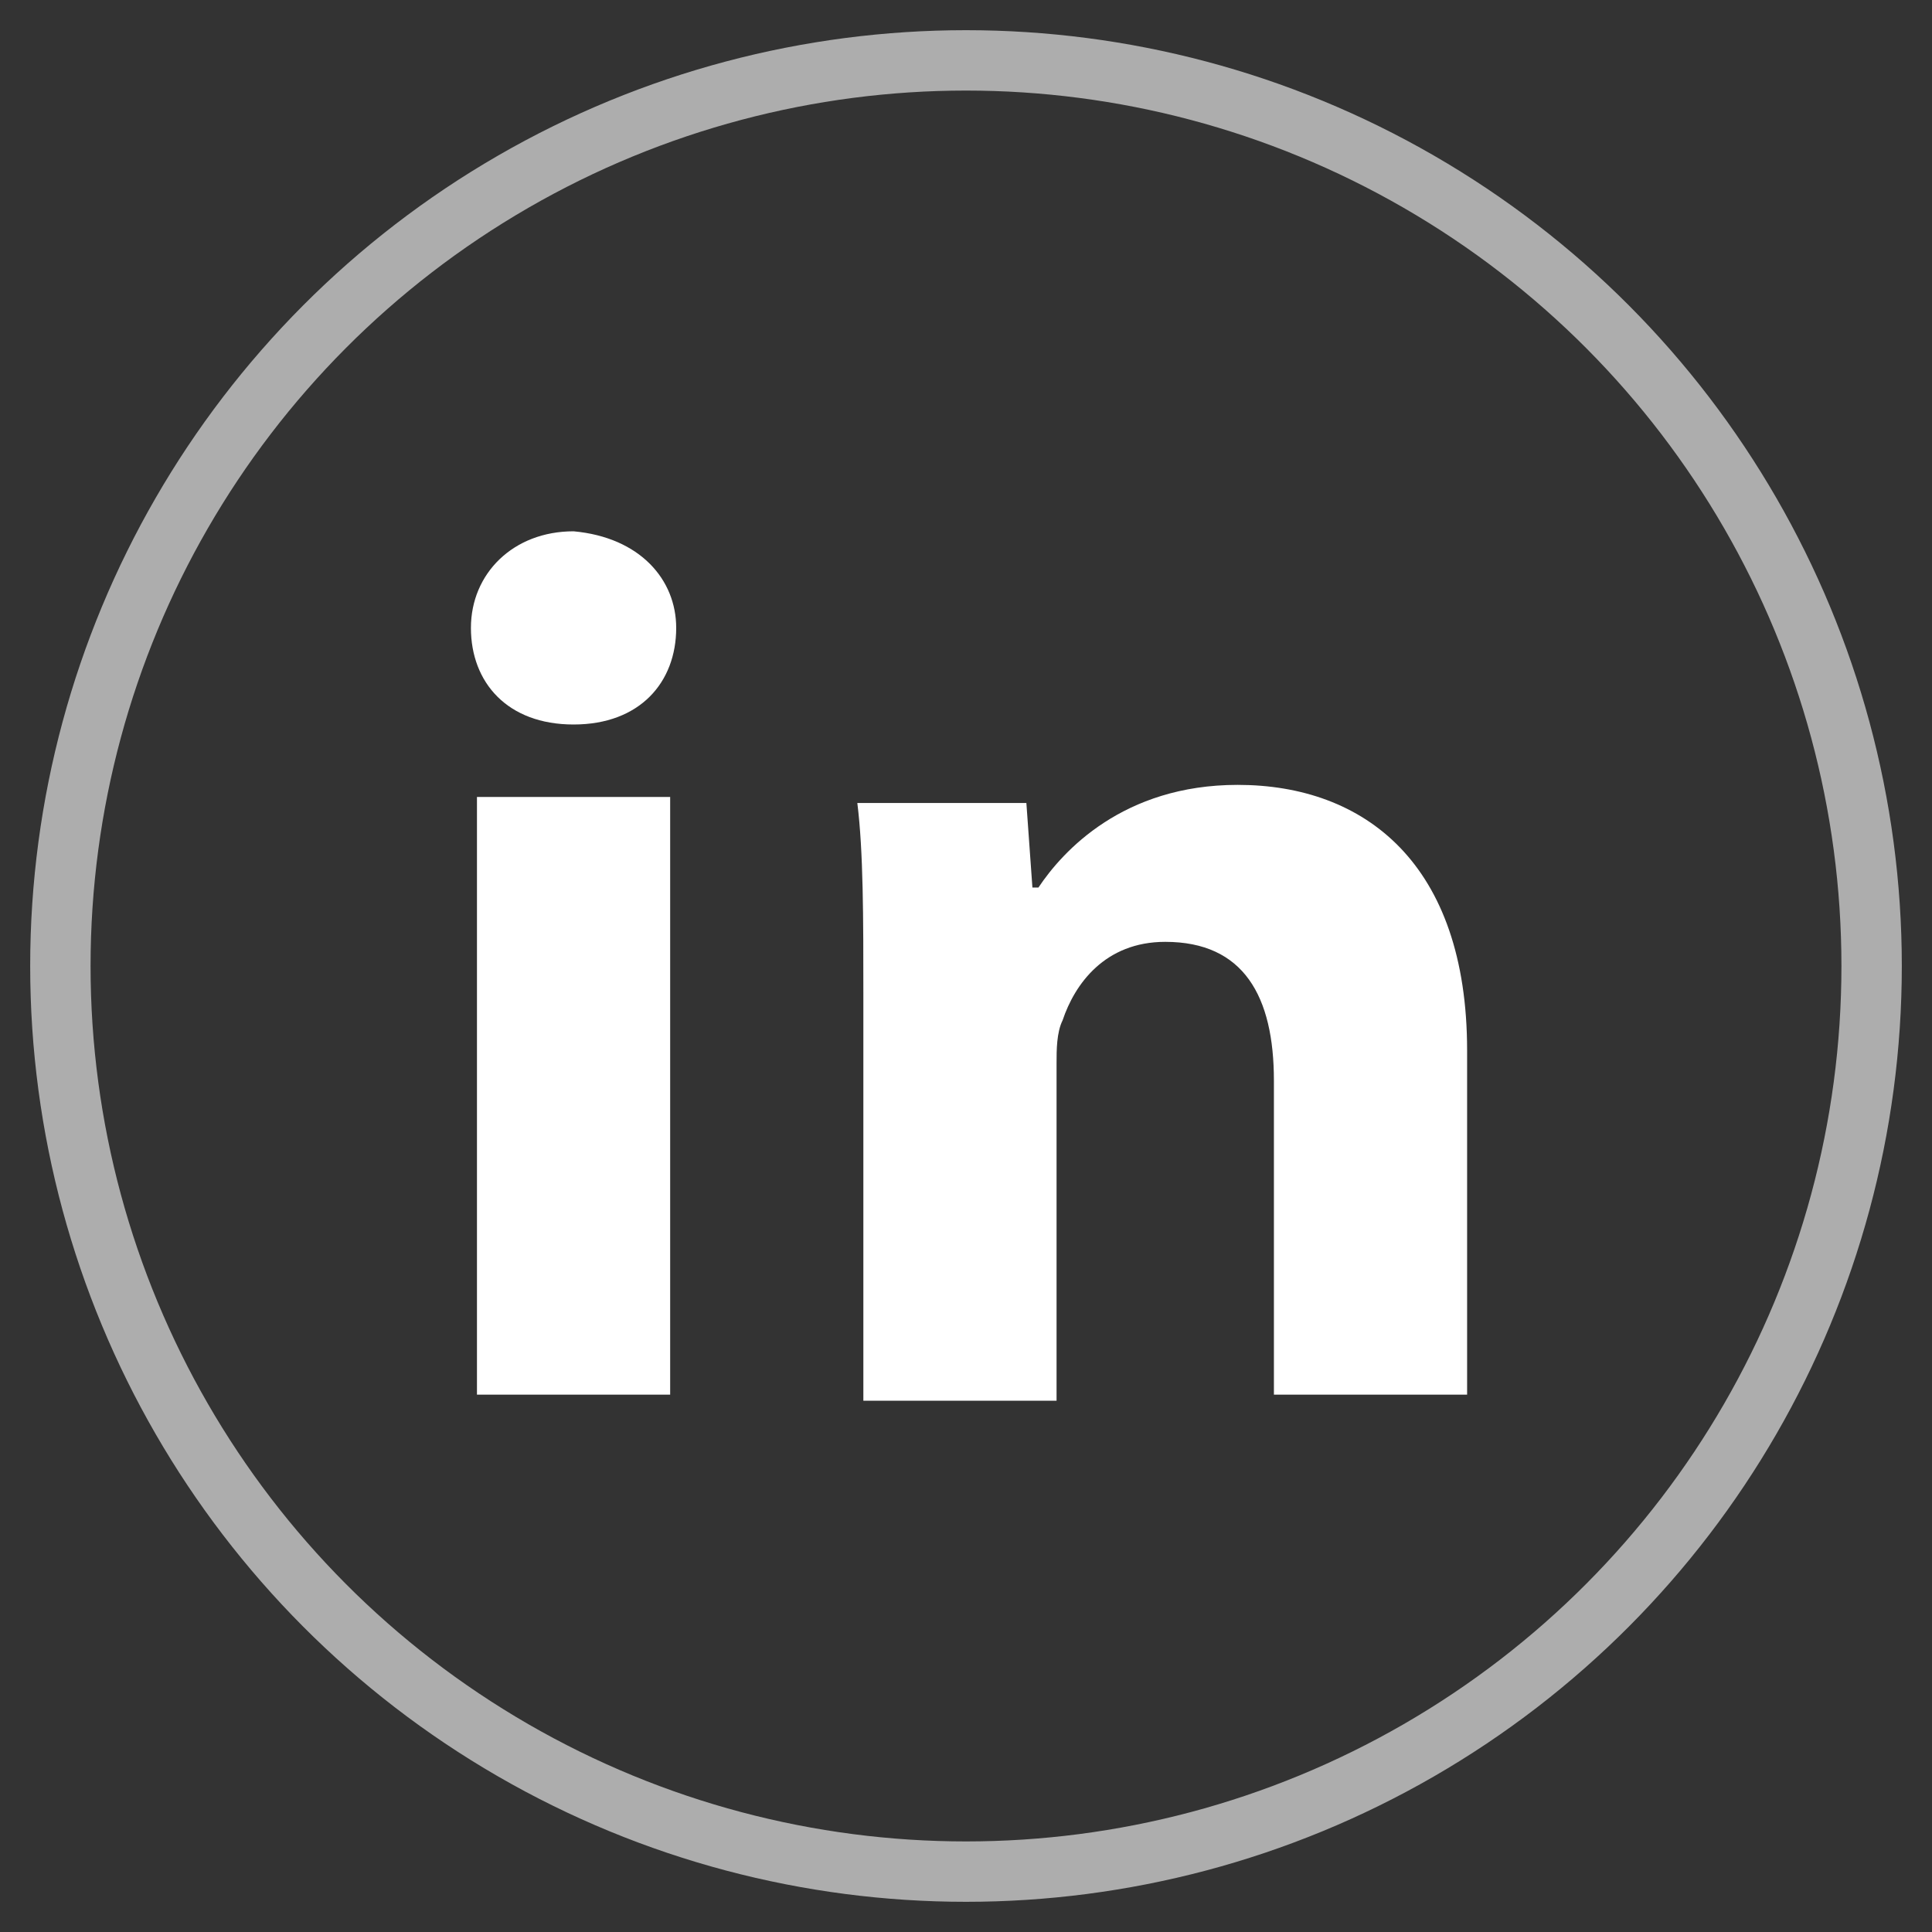
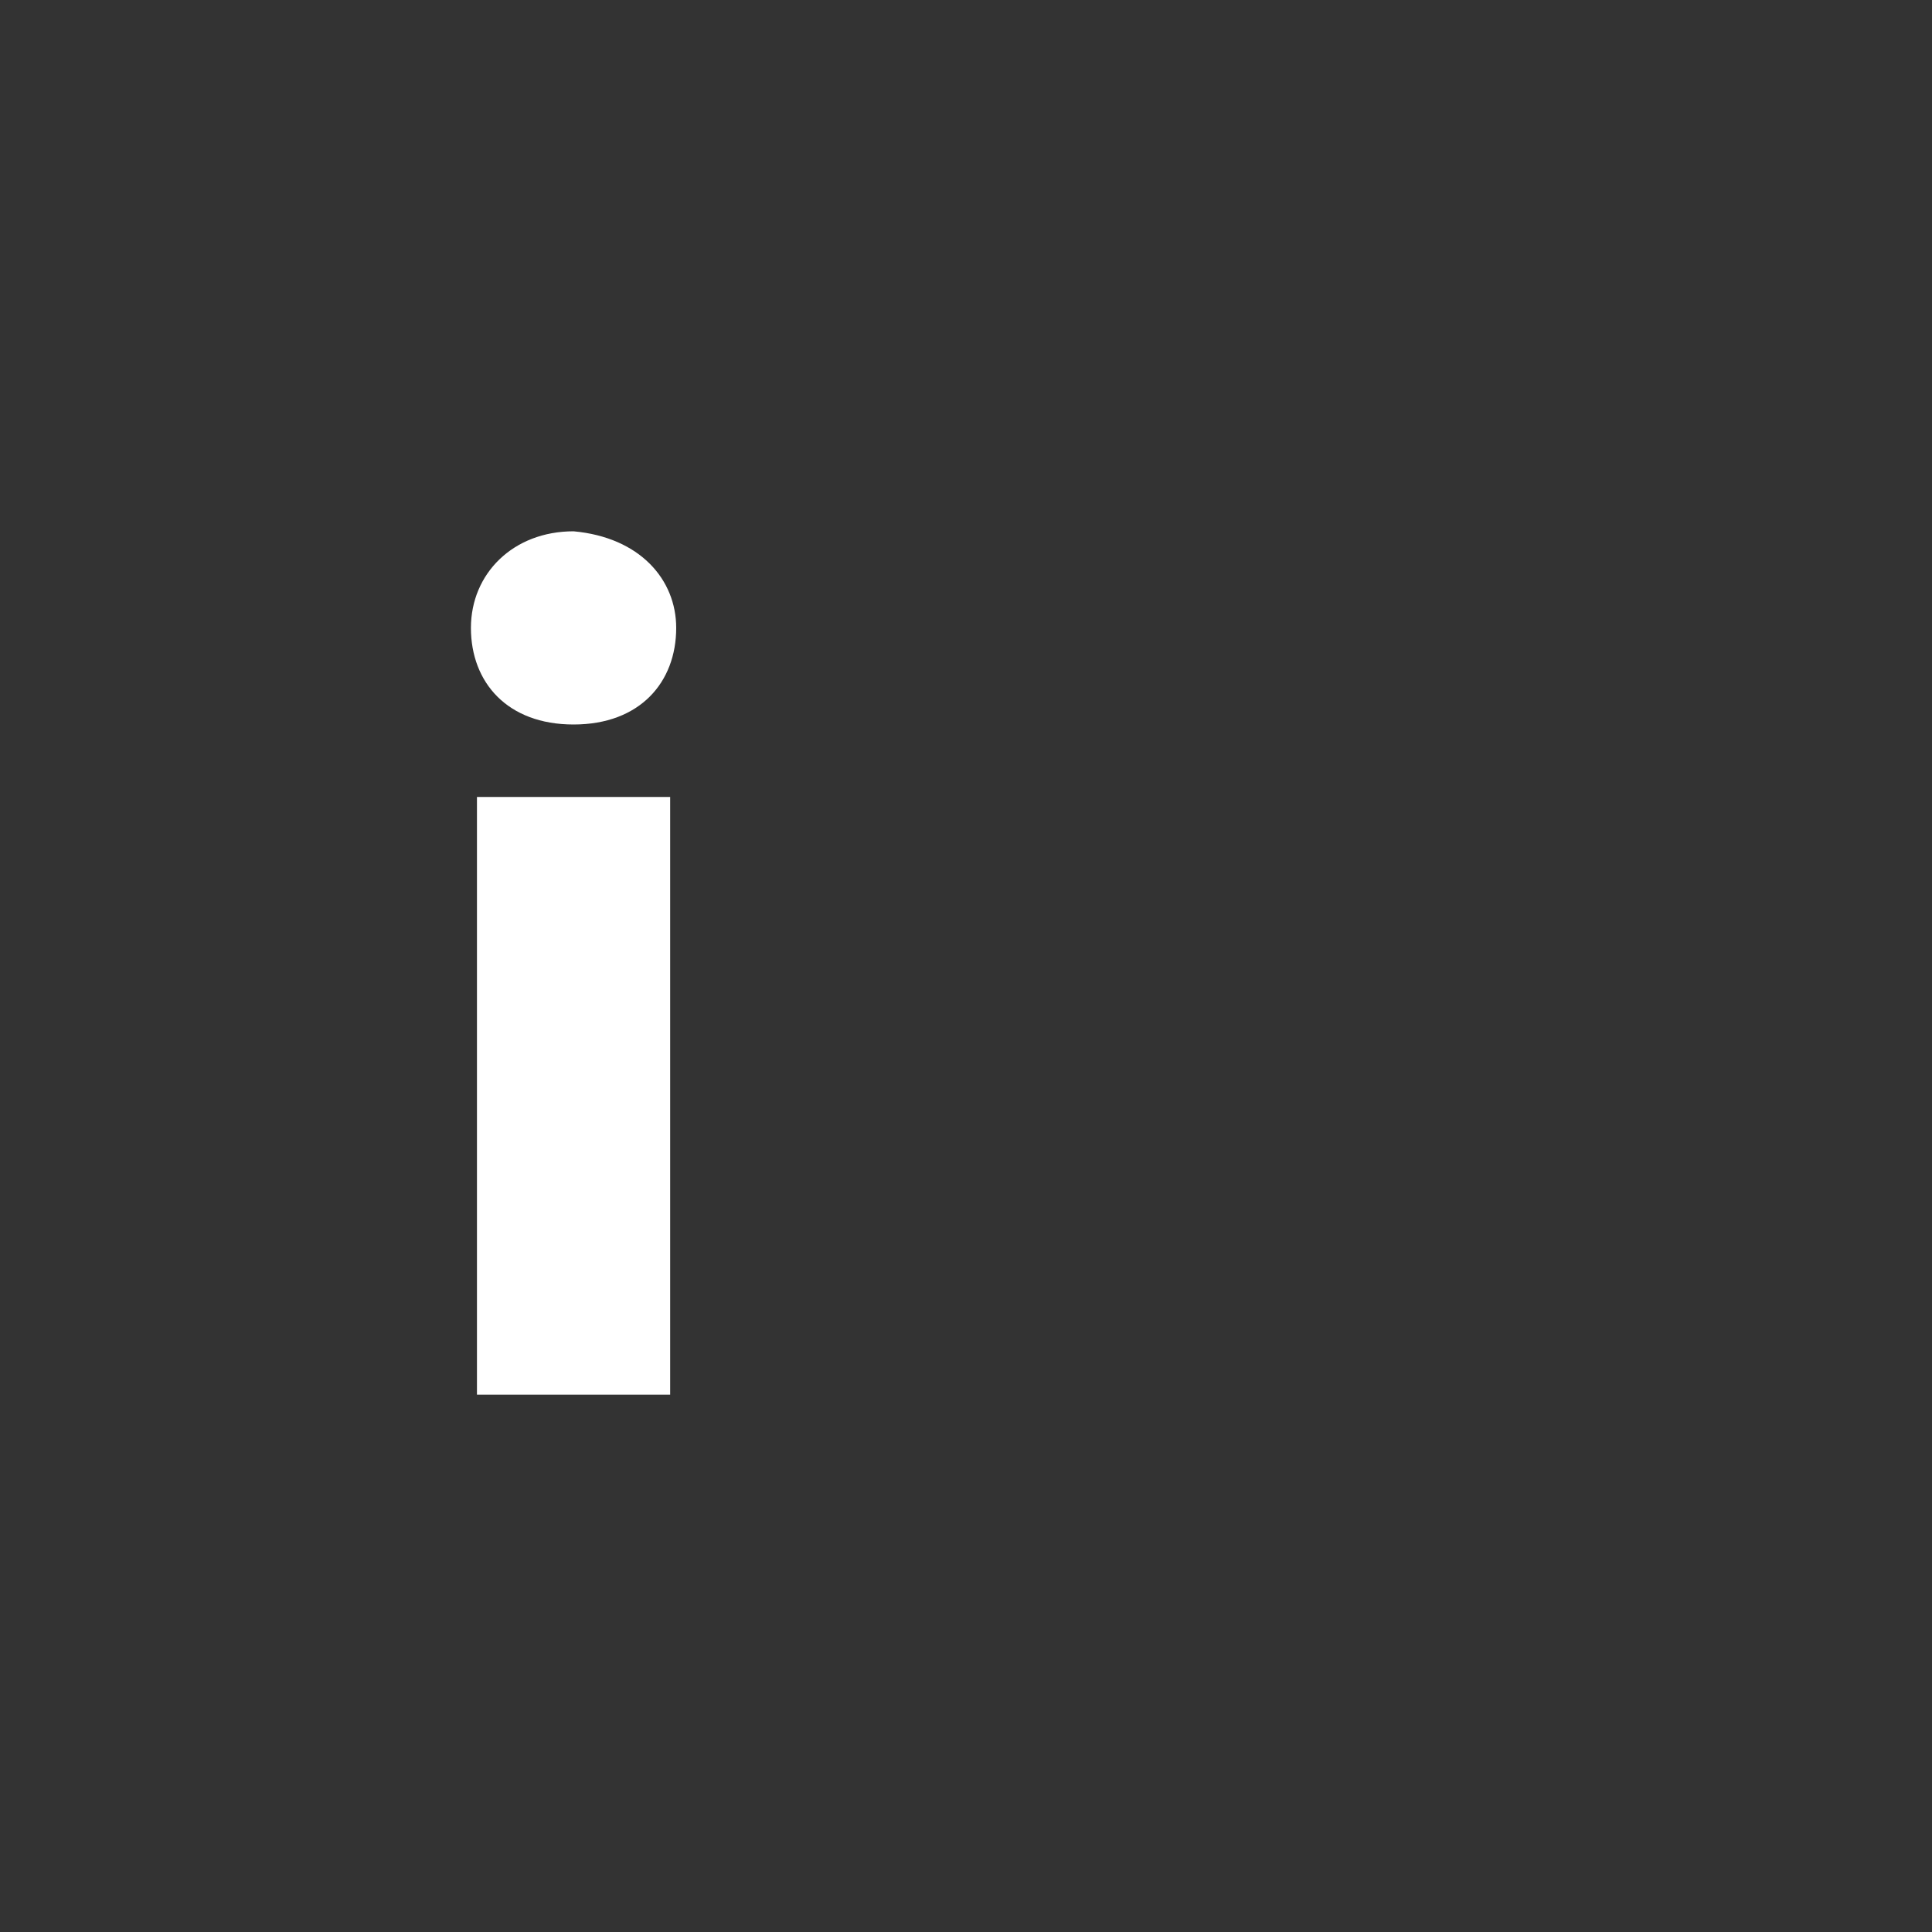
<svg xmlns="http://www.w3.org/2000/svg" version="1.1" id="Layer_1" x="0px" y="0px" viewBox="0 0 32 32" style="enable-background:new 0 0 32 32;" xml:space="preserve">
  <rect x="0" y="0" width="32" height="32" fill="#333333" stroke="none" />
  <style type="text/css">
	.st0{opacity:0.6;fill:none;stroke:#FFFFFF;stroke-miterlimit:10;enable-background:new    ;}
	.st1{fill:#FFFFFF;}
</style>
  <g>
-     <circle class="st0" cx="16" cy="16" r="15" />
    <g>
      <path class="st1" d="M11.2,10.4c0,0.9-0.6,1.6-1.7,1.6s-1.7-0.7-1.7-1.6c0-0.9,0.7-1.6,1.7-1.6C10.6,8.9,11.2,9.6,11.2,10.4z     M7.9,23.1v-9.9h3.2v9.9H7.9z" />
-       <path class="st1" d="M14.3,16.5c0-1.3,0-2.4-0.1-3.2H17l0.1,1.4h0.1c0.4-0.6,1.4-1.7,3.3-1.7c2.1,0,3.8,1.3,3.8,4.4v5.7h-3.2v-5.2    c0-1.4-0.5-2.3-1.8-2.3c-1,0-1.5,0.7-1.7,1.3c-0.1,0.2-0.1,0.5-0.1,0.7v5.6h-3.2L14.3,16.5L14.3,16.5z" />
    </g>
  </g>
</svg>